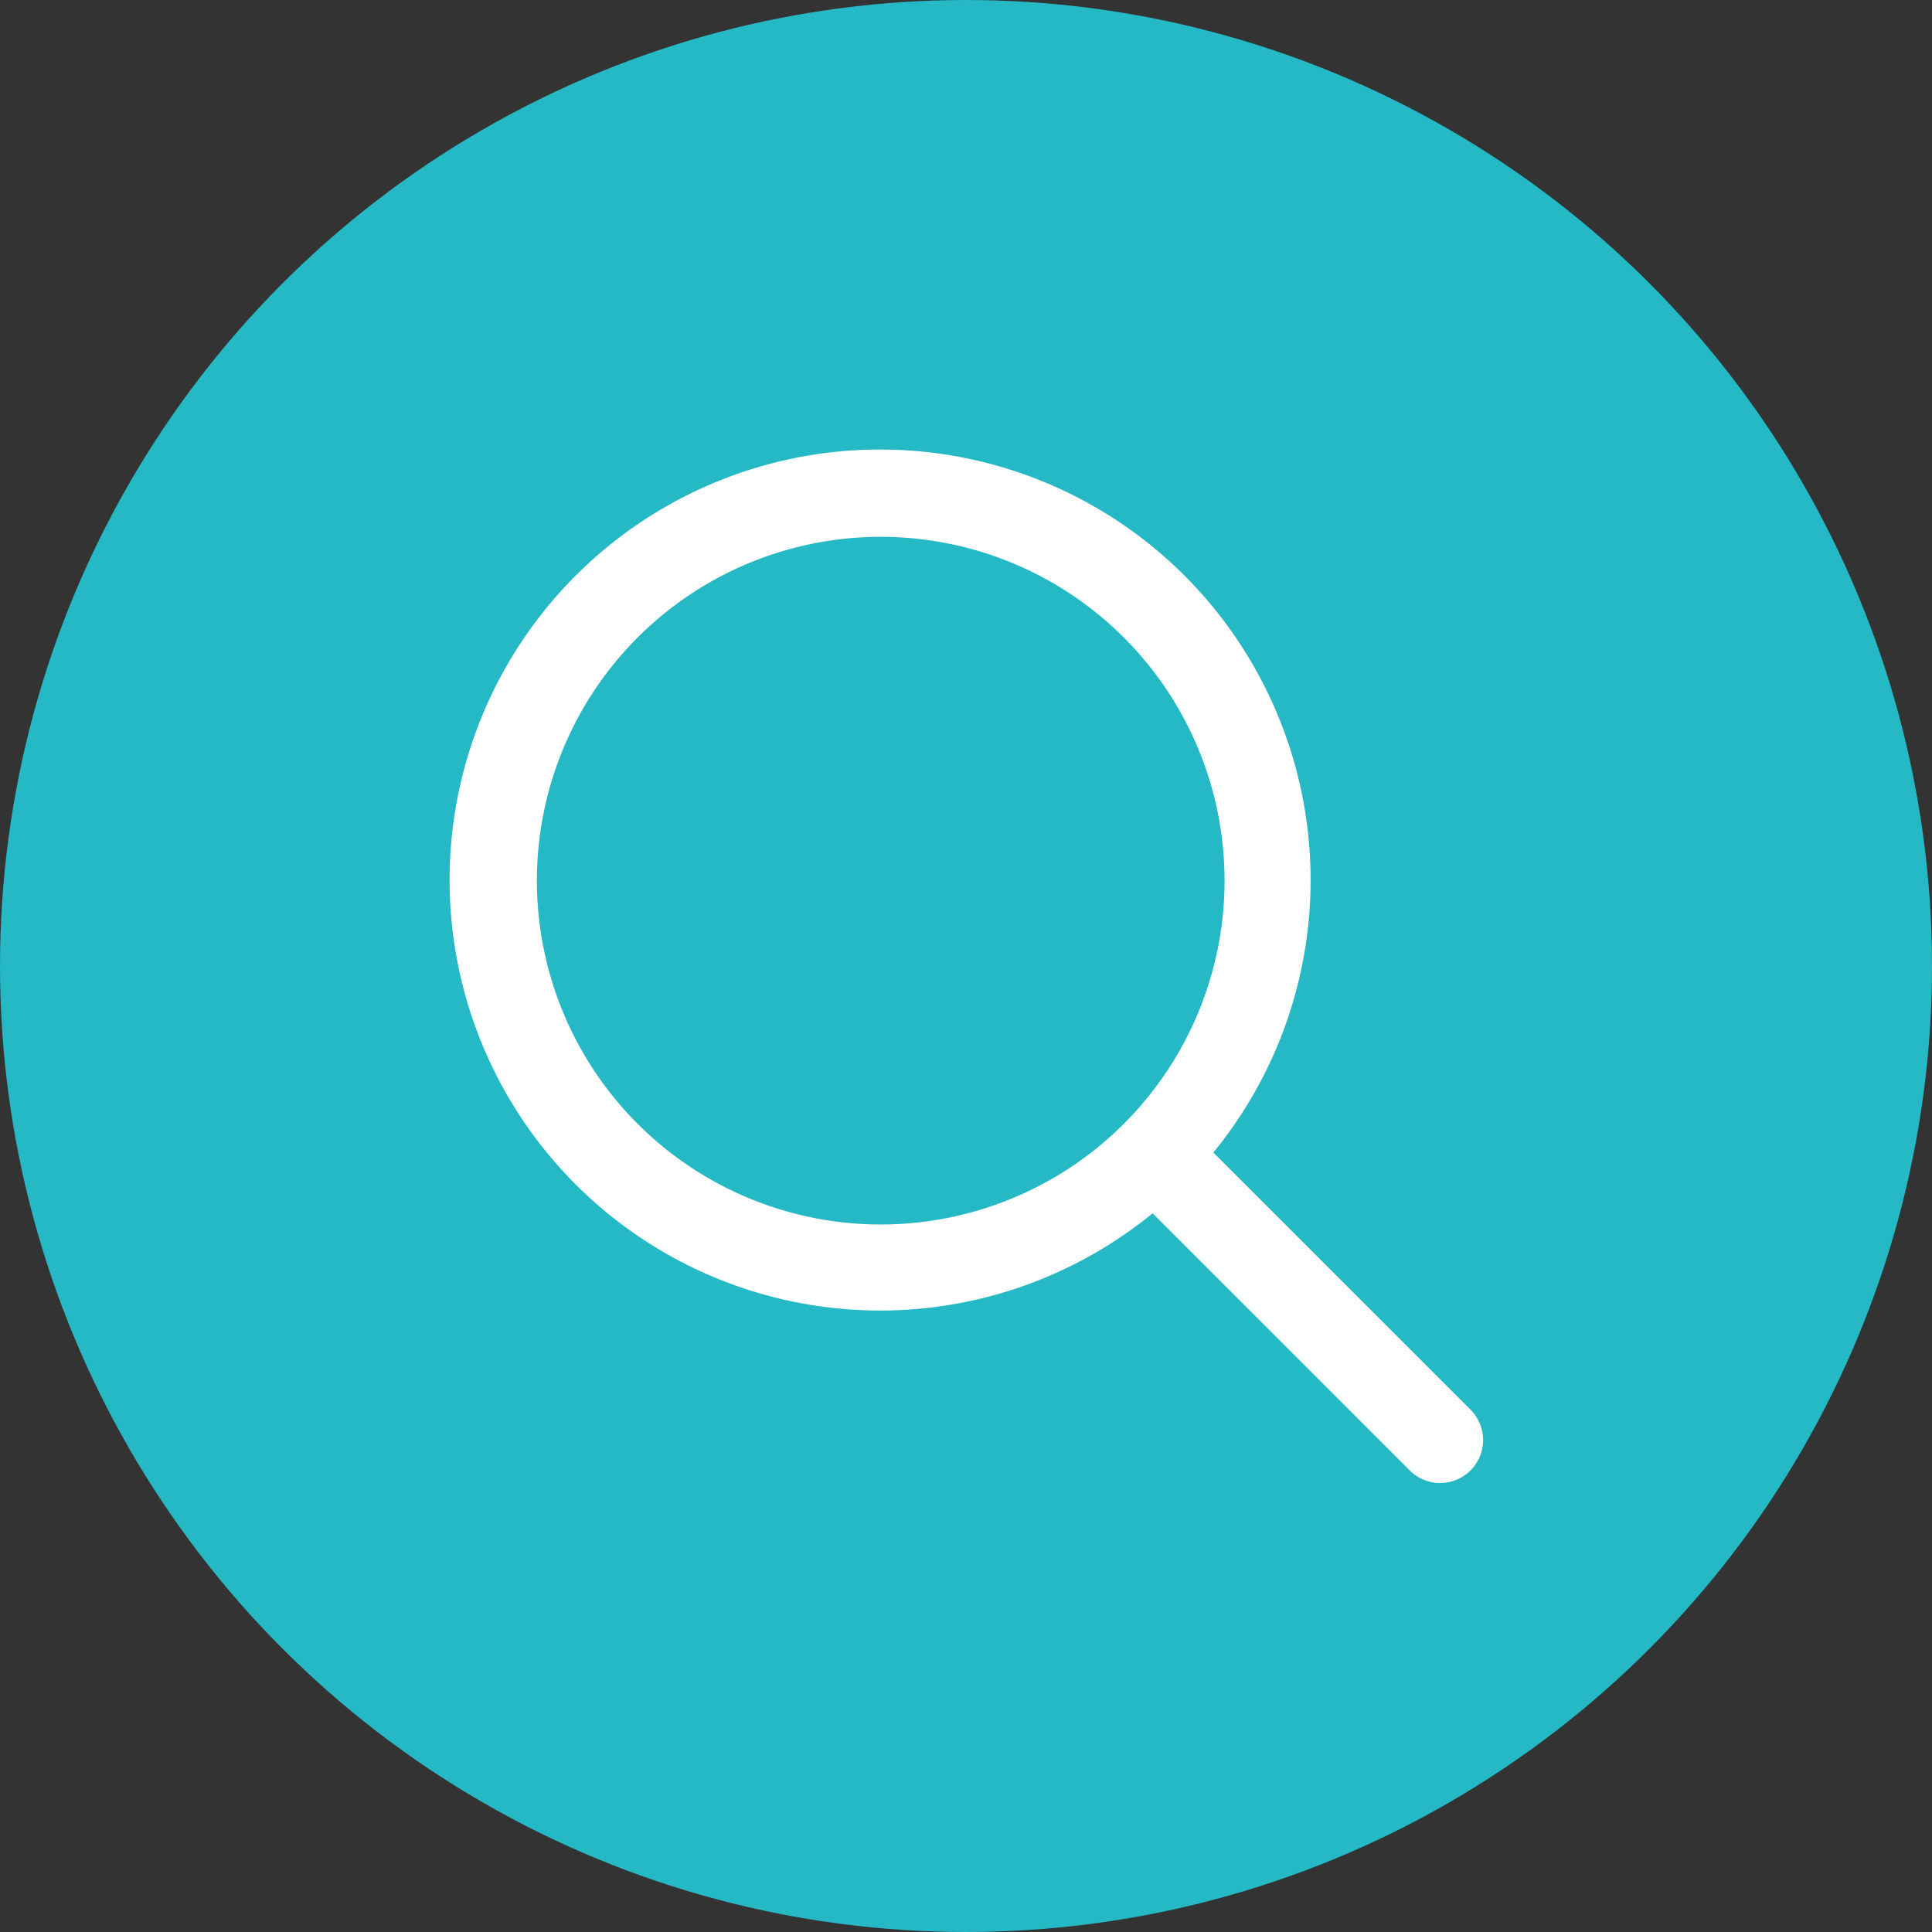
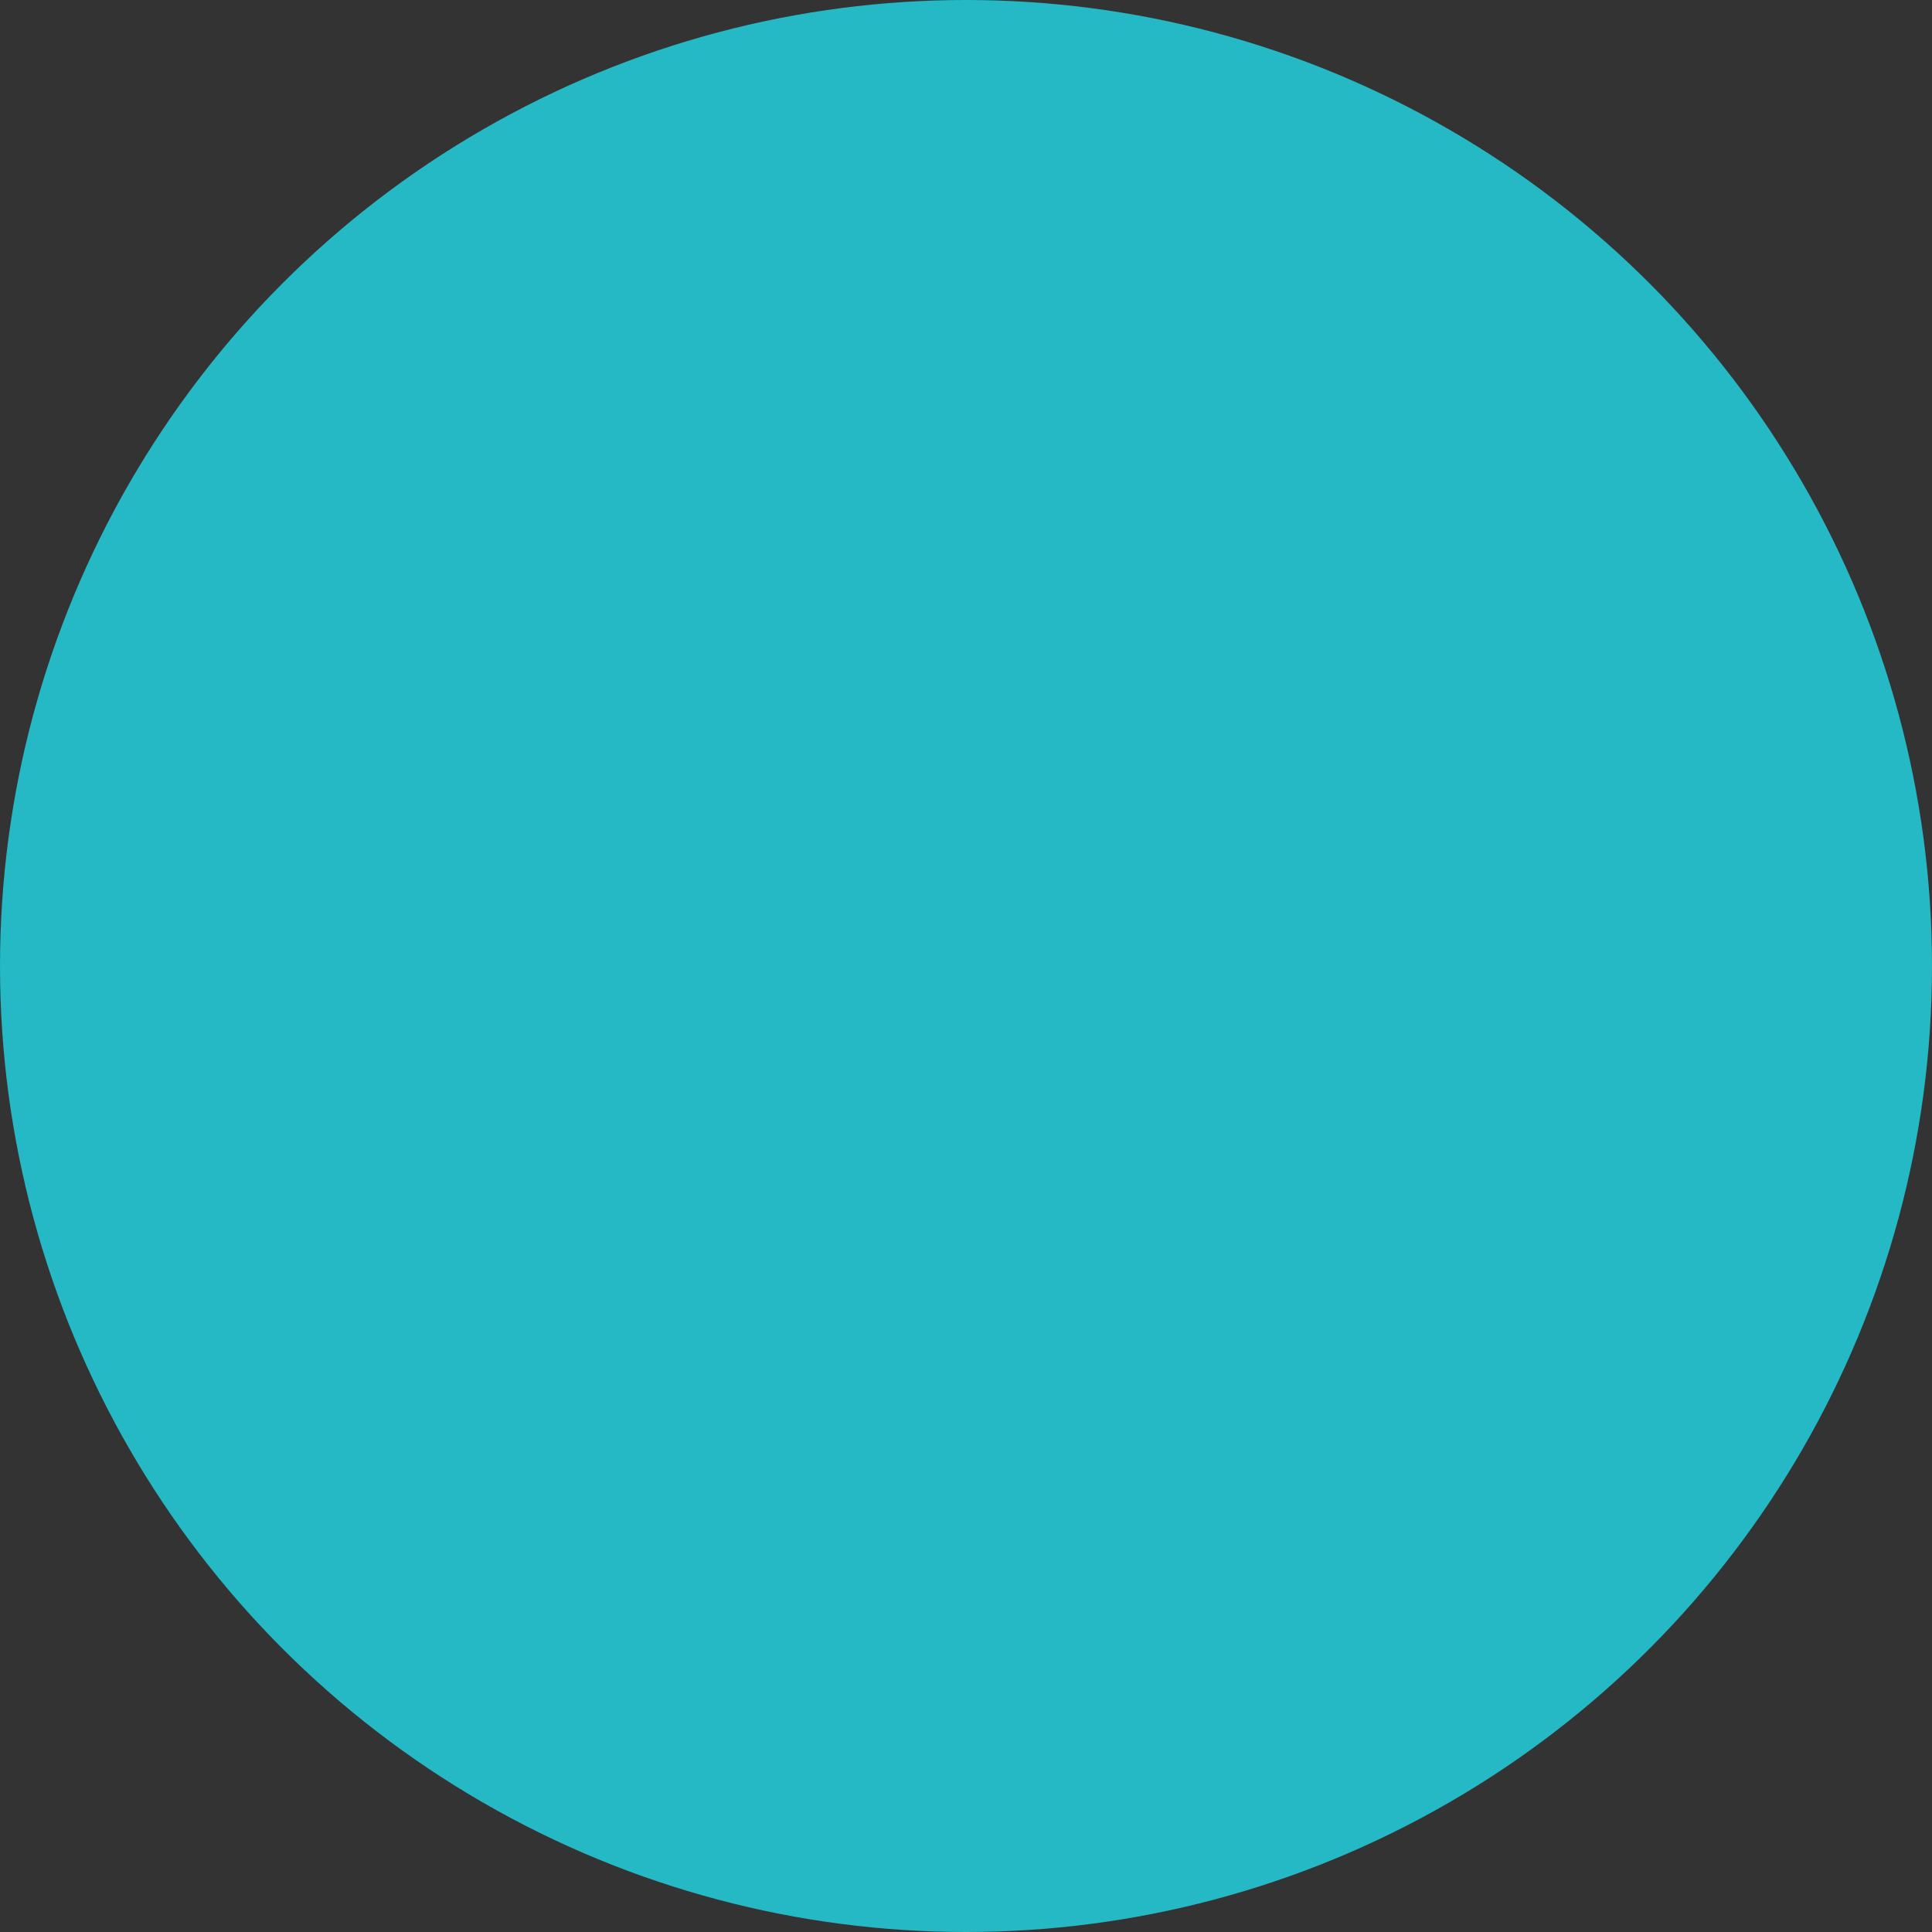
<svg xmlns="http://www.w3.org/2000/svg" width="29" height="29" viewBox="0 0 29 29">
  <rect x="0" y="0" width="29" height="29" fill="#333333" stroke="none" />
  <g id="Group_135" data-name="Group 135" transform="translate(-53 -757)">
    <circle id="Ellipse_114" data-name="Ellipse 114" cx="14.5" cy="14.5" r="14.5" transform="translate(53 757)" fill="#25b8c5" />
-     <path id="search" d="M15.283,14.371,11.432,10.52a6.462,6.462,0,1,0-.912.912l3.851,3.851a.645.645,0,1,0,.912-.912ZM6.44,11.6A5.161,5.161,0,1,1,11.6,6.44,5.161,5.161,0,0,1,6.44,11.6Z" transform="translate(59.781 763.78)" fill="#fff" />
  </g>
</svg>